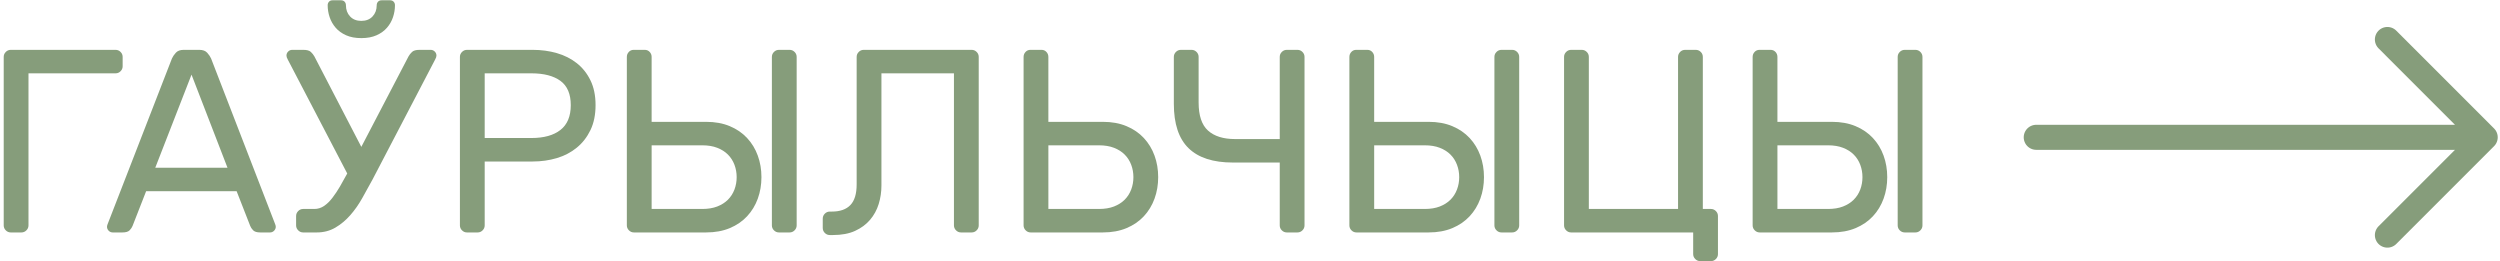
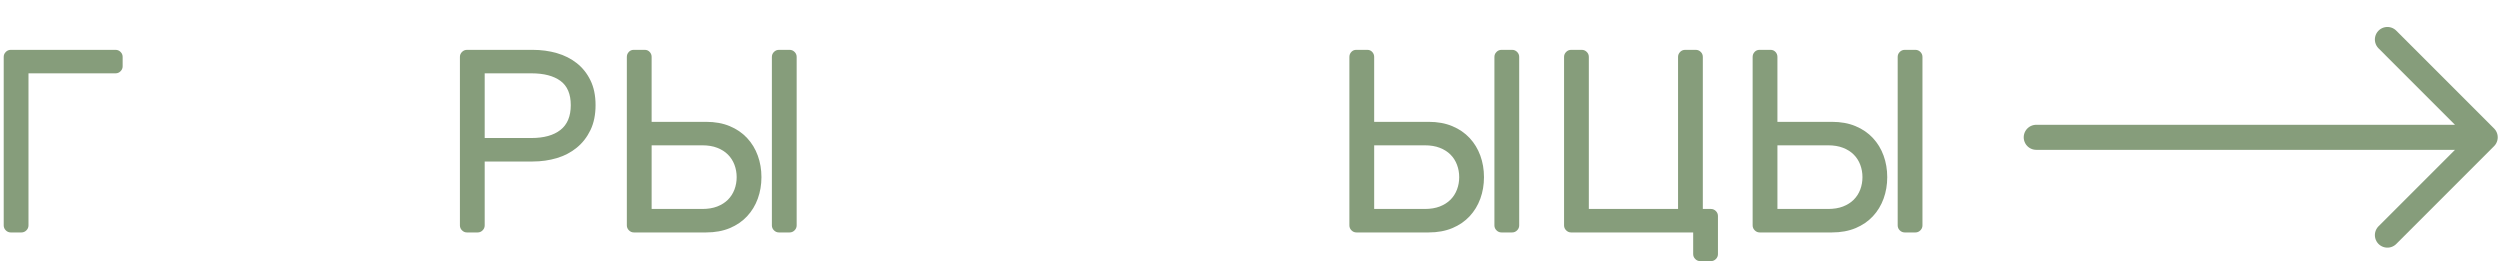
<svg xmlns="http://www.w3.org/2000/svg" xml:space="preserve" width="1597px" height="167px" style="shape-rendering:geometricPrecision; text-rendering:geometricPrecision; image-rendering:optimizeQuality; fill-rule:evenodd; clip-rule:evenodd" viewBox="0 0 1597 166.63">
  <defs>
    <style type="text/css">  .str0 {stroke:#869D7B;stroke-width:16;stroke-linecap:round;stroke-linejoin:round;stroke-miterlimit:22.926} .fil1 {fill:none} .fil0 {fill:#869D7B;fill-rule:nonzero}  </style>
  </defs>
  <g id="Слой_x0020_1">
    <g id="_989624976">
      <path class="fil0" d="M73.85 31.66c1.22,0 2.28,0.44 3.16,1.33 0.89,0.89 1.34,1.95 1.34,3.17l0 6c0,1.22 -0.45,2.27 -1.34,3.16 -0.88,0.89 -1.94,1.34 -3.16,1.34l-55.65 0 0 97.14c0,1.22 -0.45,2.28 -1.34,3.16 -0.89,0.89 -1.94,1.34 -3.16,1.34l-6.84 0c-1.22,0 -2.27,-0.45 -3.16,-1.34 -0.89,-0.88 -1.33,-1.94 -1.33,-3.16l0 -107.64c0,-1.22 0.44,-2.28 1.33,-3.17 0.89,-0.89 1.94,-1.33 3.16,-1.33l66.99 0z" />
-       <path id="1" class="fil0" d="M151.16 121.97l-57.82 0 -8.66 22.16c-0.34,0.89 -0.95,1.81 -1.83,2.75 -0.89,0.95 -2.45,1.42 -4.67,1.42l-6.17 0c-0.99,0 -1.86,-0.36 -2.58,-1.08 -0.72,-0.73 -1.08,-1.59 -1.08,-2.59 0,-0.55 0.22,-1.33 0.67,-2.33l40.82 -105.14c0.55,-1.22 1.39,-2.45 2.5,-3.67 1.11,-1.22 2.78,-1.83 5,-1.83l9.99 0c2.23,0 3.89,0.61 5,1.83 1.11,1.22 1.95,2.45 2.5,3.67l40.66 105.14c0.44,1 0.67,1.78 0.67,2.33 0,1 -0.37,1.86 -1.09,2.59 -0.72,0.72 -1.58,1.08 -2.58,1.08l-6.17 0c-2.22,0 -3.77,-0.47 -4.66,-1.42 -0.89,-0.94 -1.5,-1.86 -1.83,-2.75l-8.67 -22.16zm-51.99 -14.99l46.16 0 -22.99 -59.49 -23.17 59.49z" />
-       <path id="2" class="fil0" d="M183.82 37.83c-0.55,-1 -0.83,-1.84 -0.83,-2.5 0,-1 0.36,-1.86 1.08,-2.59 0.72,-0.72 1.58,-1.08 2.58,-1.08l7.17 0c2.22,0 3.8,0.44 4.75,1.33 0.94,0.89 1.69,1.84 2.25,2.84l29.99 57.81 30.16 -57.81c0.55,-1 1.3,-1.95 2.25,-2.84 0.94,-0.89 2.53,-1.33 4.75,-1.33l7.16 0c1,0 1.86,0.36 2.59,1.08 0.72,0.73 1.08,1.59 1.08,2.59 0,0.66 -0.28,1.5 -0.83,2.5l-39.99 76.64c-2.11,3.89 -4.31,7.86 -6.59,11.92 -2.27,4.05 -4.83,7.69 -7.66,10.91 -2.83,3.22 -6,5.86 -9.5,7.91 -3.5,2.06 -7.47,3.09 -11.91,3.09l-8.67 0c-1.22,0 -2.28,-0.45 -3.16,-1.34 -0.89,-0.88 -1.34,-1.94 -1.34,-3.16l0 -6c0,-1.22 0.45,-2.28 1.34,-3.17 0.88,-0.88 1.94,-1.33 3.16,-1.33l7.17 0c2.22,0 4.27,-0.64 6.16,-1.91 1.89,-1.28 3.67,-3 5.33,-5.17 1.67,-2.17 3.28,-4.58 4.84,-7.25 1.55,-2.66 3.11,-5.44 4.66,-8.33l-37.99 -72.81zm46.99 -13.67c-3.78,0 -7.03,-0.61 -9.75,-1.83 -2.72,-1.22 -4.94,-2.83 -6.66,-4.83 -1.72,-2 -3,-4.25 -3.83,-6.75 -0.84,-2.5 -1.25,-5.03 -1.25,-7.58 0,-0.89 0.27,-1.64 0.83,-2.25 0.55,-0.61 1.33,-0.92 2.33,-0.92l5.33 0c1,0 1.78,0.31 2.34,0.92 0.55,0.61 0.83,1.36 0.83,2.25 0,2.89 0.89,5.27 2.66,7.16 1.78,1.89 4.17,2.83 7.17,2.83 3,0 5.39,-0.94 7.17,-2.83 1.77,-1.89 2.66,-4.27 2.66,-7.16 0,-0.89 0.28,-1.64 0.83,-2.25 0.56,-0.61 1.34,-0.92 2.34,-0.92l5.33 0c1,0 1.78,0.31 2.33,0.92 0.56,0.61 0.83,1.36 0.83,2.25 0,2.55 -0.41,5.08 -1.24,7.58 -0.84,2.5 -2.11,4.75 -3.84,6.75 -1.72,2 -3.94,3.61 -6.66,4.83 -2.72,1.22 -5.97,1.83 -9.75,1.83z" />
      <path id="3" class="fil0" d="M340.28 31.66c5.45,0 10.58,0.69 15.42,2.08 4.83,1.39 9.08,3.53 12.74,6.42 3.67,2.89 6.58,6.55 8.75,11 2.17,4.44 3.25,9.71 3.25,15.82 0,6.11 -1.08,11.42 -3.25,15.92 -2.17,4.5 -5.08,8.25 -8.75,11.24 -3.66,3 -7.91,5.23 -12.74,6.67 -4.84,1.44 -9.97,2.17 -15.42,2.17l-30.66 0 0 40.82c0,1.22 -0.44,2.28 -1.33,3.16 -0.89,0.89 -1.94,1.34 -3.16,1.34l-6.84 0c-1.22,0 -2.27,-0.45 -3.16,-1.34 -0.89,-0.88 -1.34,-1.94 -1.34,-3.16l0 -107.64c0,-1.22 0.45,-2.28 1.34,-3.17 0.89,-0.89 1.94,-1.33 3.16,-1.33l41.99 0zm-30.66 56.32l29.83 0c8,0 14.19,-1.72 18.58,-5.17 4.39,-3.44 6.58,-8.72 6.58,-15.83 0,-7.1 -2.19,-12.27 -6.58,-15.49 -4.39,-3.22 -10.58,-4.83 -18.58,-4.83l-29.83 0 0 41.32z" />
      <path id="4" class="fil0" d="M400.43 36.16c0,-1.22 0.42,-2.28 1.25,-3.17 0.84,-0.89 1.87,-1.33 3.09,-1.33l7.16 0c1.22,0 2.25,0.44 3.08,1.33 0.84,0.89 1.25,1.95 1.25,3.17l0 41.49 34.83 0c5.66,0 10.69,0.91 15.08,2.75 4.39,1.83 8.08,4.36 11.08,7.58 3,3.22 5.28,6.97 6.83,11.25 1.56,4.27 2.33,8.86 2.33,13.74 0,4.89 -0.77,9.47 -2.33,13.75 -1.55,4.28 -3.83,8.03 -6.83,11.25 -3,3.22 -6.69,5.75 -11.08,7.58 -4.39,1.83 -9.42,2.75 -15.08,2.75l-46.16 0c-1.22,0 -2.27,-0.45 -3.16,-1.34 -0.89,-0.88 -1.34,-1.94 -1.34,-3.16l0 -107.64zm70.15 76.81c0,-2.77 -0.47,-5.41 -1.41,-7.91 -0.95,-2.5 -2.34,-4.67 -4.17,-6.5 -1.83,-1.83 -4.11,-3.28 -6.83,-4.33 -2.72,-1.06 -5.91,-1.59 -9.58,-1.59l-32.33 0 0 40.66 32.33 0c3.67,0 6.86,-0.53 9.58,-1.58 2.72,-1.06 5,-2.5 6.83,-4.33 1.83,-1.84 3.22,-4 4.17,-6.5 0.94,-2.5 1.41,-5.14 1.41,-7.92zm33.83 -81.31c1.22,0 2.28,0.44 3.16,1.33 0.89,0.89 1.34,1.95 1.34,3.17l0 107.64c0,1.22 -0.45,2.28 -1.34,3.16 -0.88,0.89 -1.94,1.34 -3.16,1.34l-6.83 0c-1.22,0 -2.28,-0.45 -3.17,-1.34 -0.89,-0.88 -1.33,-1.94 -1.33,-3.16l0 -107.64c0,-1.22 0.44,-2.28 1.33,-3.17 0.89,-0.89 1.95,-1.33 3.17,-1.33l6.83 0z" />
-       <path id="5" class="fil0" d="M547.23 36.16c0,-1.22 0.45,-2.28 1.34,-3.17 0.88,-0.89 1.94,-1.33 3.16,-1.33l68.98 0c1.23,0 2.28,0.44 3.17,1.33 0.89,0.89 1.33,1.95 1.33,3.17l0 107.64c0,1.22 -0.44,2.28 -1.33,3.16 -0.89,0.89 -1.94,1.34 -3.17,1.34l-6.83 0c-1.22,0 -2.27,-0.45 -3.16,-1.34 -0.89,-0.88 -1.34,-1.94 -1.34,-3.16l0 -97.14 -46.32 0 0 71.65c0,4.11 -0.58,8.05 -1.75,11.83 -1.16,3.77 -3,7.13 -5.5,10.08 -2.5,2.94 -5.69,5.3 -9.58,7.08 -3.89,1.78 -8.61,2.66 -14.16,2.66l-2 0c-1.22,0 -2.28,-0.44 -3.17,-1.33 -0.88,-0.89 -1.33,-1.94 -1.33,-3.16l0 -6c0,-1.23 0.45,-2.28 1.33,-3.17 0.89,-0.89 1.95,-1.33 3.17,-1.33l1.33 0c5.22,0 9.17,-1.39 11.83,-4.17 2.67,-2.77 4,-7.16 4,-13.16l0 -81.48z" />
-       <path id="6" class="fil0" d="M653.87 36.16c0,-1.22 0.42,-2.28 1.25,-3.17 0.84,-0.89 1.86,-1.33 3.09,-1.33l7.16 0c1.22,0 2.25,0.44 3.08,1.33 0.84,0.89 1.25,1.95 1.25,3.17l0 41.49 34.83 0c5.66,0 10.69,0.91 15.08,2.75 4.38,1.83 8.08,4.36 11.08,7.58 3,3.22 5.27,6.97 6.83,11.25 1.56,4.27 2.33,8.86 2.33,13.74 0,4.89 -0.77,9.47 -2.33,13.75 -1.56,4.28 -3.83,8.03 -6.83,11.25 -3,3.22 -6.7,5.75 -11.08,7.58 -4.39,1.83 -9.42,2.75 -15.08,2.75l-46.16 0c-1.22,0 -2.27,-0.45 -3.16,-1.34 -0.89,-0.88 -1.34,-1.94 -1.34,-3.16l0 -107.64zm70.15 76.81c0,-2.77 -0.47,-5.41 -1.41,-7.91 -0.95,-2.5 -2.34,-4.67 -4.17,-6.5 -1.83,-1.83 -4.11,-3.28 -6.83,-4.33 -2.72,-1.06 -5.92,-1.59 -9.58,-1.59l-32.33 0 0 40.66 32.33 0c3.66,0 6.86,-0.53 9.58,-1.58 2.72,-1.06 5,-2.5 6.83,-4.33 1.83,-1.84 3.22,-4 4.17,-6.5 0.94,-2.5 1.41,-5.14 1.41,-7.92z" />
-       <path id="7" class="fil0" d="M765.68 65.32c0,8.33 2,14.3 6,17.91 4,3.61 9.77,5.42 17.33,5.42l28.49 0 0 -52.49c0,-1.22 0.44,-2.28 1.33,-3.17 0.89,-0.89 1.95,-1.33 3.17,-1.33l6.83 0c1.22,0 2.28,0.44 3.17,1.33 0.89,0.89 1.33,1.95 1.33,3.17l0 107.64c0,1.22 -0.44,2.28 -1.33,3.16 -0.89,0.89 -1.95,1.34 -3.17,1.34l-6.83 0c-1.22,0 -2.28,-0.45 -3.17,-1.34 -0.89,-0.88 -1.33,-1.94 -1.33,-3.16l0 -40.16 -29.99 0c-12.55,0 -21.97,-3.05 -28.25,-9.16 -6.27,-6.11 -9.41,-15.55 -9.41,-28.33l0 -29.99c0,-1.22 0.44,-2.28 1.33,-3.17 0.89,-0.89 1.95,-1.33 3.17,-1.33l6.83 0c1.22,0 2.28,0.44 3.17,1.33 0.89,0.89 1.33,1.95 1.33,3.17l0 29.16z" />
      <path id="8" class="fil0" d="M861.99 36.16c0,-1.22 0.42,-2.28 1.25,-3.17 0.83,-0.89 1.86,-1.33 3.08,-1.33l7.17 0c1.22,0 2.25,0.44 3.08,1.33 0.83,0.89 1.25,1.95 1.25,3.17l0 41.49 34.82 0c5.67,0 10.7,0.91 15.08,2.75 4.39,1.83 8.08,4.36 11.08,7.58 3,3.22 5.28,6.97 6.84,11.25 1.55,4.27 2.33,8.86 2.33,13.74 0,4.89 -0.78,9.47 -2.33,13.75 -1.56,4.28 -3.84,8.03 -6.84,11.25 -3,3.22 -6.69,5.75 -11.08,7.58 -4.38,1.83 -9.41,2.75 -15.08,2.75l-46.15 0c-1.22,0 -2.28,-0.45 -3.17,-1.34 -0.89,-0.88 -1.33,-1.94 -1.33,-3.16l0 -107.64zm70.15 76.81c0,-2.77 -0.47,-5.41 -1.42,-7.91 -0.94,-2.5 -2.33,-4.67 -4.16,-6.5 -1.84,-1.83 -4.11,-3.28 -6.83,-4.33 -2.73,-1.06 -5.92,-1.59 -9.59,-1.59l-32.32 0 0 40.66 32.32 0c3.67,0 6.86,-0.53 9.59,-1.58 2.72,-1.06 4.99,-2.5 6.83,-4.33 1.83,-1.84 3.22,-4 4.16,-6.5 0.95,-2.5 1.42,-5.14 1.42,-7.92zm33.82 -81.31c1.23,0 2.28,0.44 3.17,1.33 0.89,0.89 1.33,1.95 1.33,3.17l0 107.64c0,1.22 -0.44,2.28 -1.33,3.16 -0.89,0.89 -1.94,1.34 -3.17,1.34l-6.83 0c-1.22,0 -2.27,-0.45 -3.16,-1.34 -0.89,-0.88 -1.34,-1.94 -1.34,-3.16l0 -107.64c0,-1.22 0.45,-2.28 1.34,-3.17 0.89,-0.89 1.94,-1.33 3.16,-1.33l6.83 0z" />
      <path id="9" class="fil0" d="M1087.77 133.3l5.16 0c1.23,0 2.28,0.45 3.17,1.33 0.89,0.89 1.33,1.95 1.33,3.17l0 24.33c0,1.22 -0.44,2.28 -1.33,3.16 -0.89,0.89 -1.94,1.34 -3.17,1.34l-6.83 0c-1.22,0 -2.27,-0.45 -3.16,-1.34 -0.89,-0.88 -1.34,-1.94 -1.34,-3.16l0 -13.83 -77.98 0c-1.22,0 -2.27,-0.45 -3.16,-1.34 -0.89,-0.88 -1.34,-1.94 -1.34,-3.16l0 -107.64c0,-1.22 0.45,-2.28 1.34,-3.17 0.89,-0.89 1.94,-1.33 3.16,-1.33l6.83 0c1.23,0 2.28,0.44 3.17,1.33 0.89,0.89 1.33,1.95 1.33,3.17l0 97.14 56.99 0 0 -97.14c0,-1.22 0.44,-2.28 1.33,-3.17 0.89,-0.89 1.95,-1.33 3.17,-1.33l6.83 0c1.22,0 2.28,0.44 3.17,1.33 0.89,0.89 1.33,1.95 1.33,3.17l0 97.14z" />
      <path id="10" class="fil0" d="M1119.59 36.16c0,-1.22 0.42,-2.28 1.25,-3.17 0.84,-0.89 1.87,-1.33 3.09,-1.33l7.16 0c1.22,0 2.25,0.44 3.09,1.33 0.83,0.89 1.24,1.95 1.24,3.17l0 41.49 34.83 0c5.66,0 10.69,0.91 15.08,2.75 4.39,1.83 8.08,4.36 11.08,7.58 3,3.22 5.28,6.97 6.83,11.25 1.56,4.27 2.33,8.86 2.33,13.74 0,4.89 -0.77,9.47 -2.33,13.75 -1.55,4.28 -3.83,8.03 -6.83,11.25 -3,3.22 -6.69,5.75 -11.08,7.58 -4.39,1.83 -9.42,2.75 -15.08,2.75l-46.16 0c-1.22,0 -2.27,-0.45 -3.16,-1.34 -0.89,-0.88 -1.34,-1.94 -1.34,-3.16l0 -107.64zm70.15 76.81c0,-2.77 -0.47,-5.41 -1.41,-7.91 -0.95,-2.5 -2.33,-4.67 -4.17,-6.5 -1.83,-1.83 -4.11,-3.28 -6.83,-4.33 -2.72,-1.06 -5.91,-1.59 -9.58,-1.59l-32.33 0 0 40.66 32.33 0c3.67,0 6.86,-0.53 9.58,-1.58 2.72,-1.06 5,-2.5 6.83,-4.33 1.84,-1.84 3.22,-4 4.17,-6.5 0.94,-2.5 1.41,-5.14 1.41,-7.92zm33.83 -81.31c1.22,0 2.28,0.44 3.16,1.33 0.89,0.89 1.34,1.95 1.34,3.17l0 107.64c0,1.22 -0.45,2.28 -1.34,3.16 -0.88,0.89 -1.94,1.34 -3.16,1.34l-6.83 0c-1.22,0 -2.28,-0.45 -3.17,-1.34 -0.89,-0.88 -1.33,-1.94 -1.33,-3.16l0 -107.64c0,-1.22 0.44,-2.28 1.33,-3.17 0.89,-0.89 1.95,-1.33 3.17,-1.33l6.83 0z" />
      <path class="fil1 str0" d="M1525.07 25.04l62.48 62.49 -62.48 62.48m62.48 -62.48l-286.8 0" />
    </g>
  </g>
</svg>